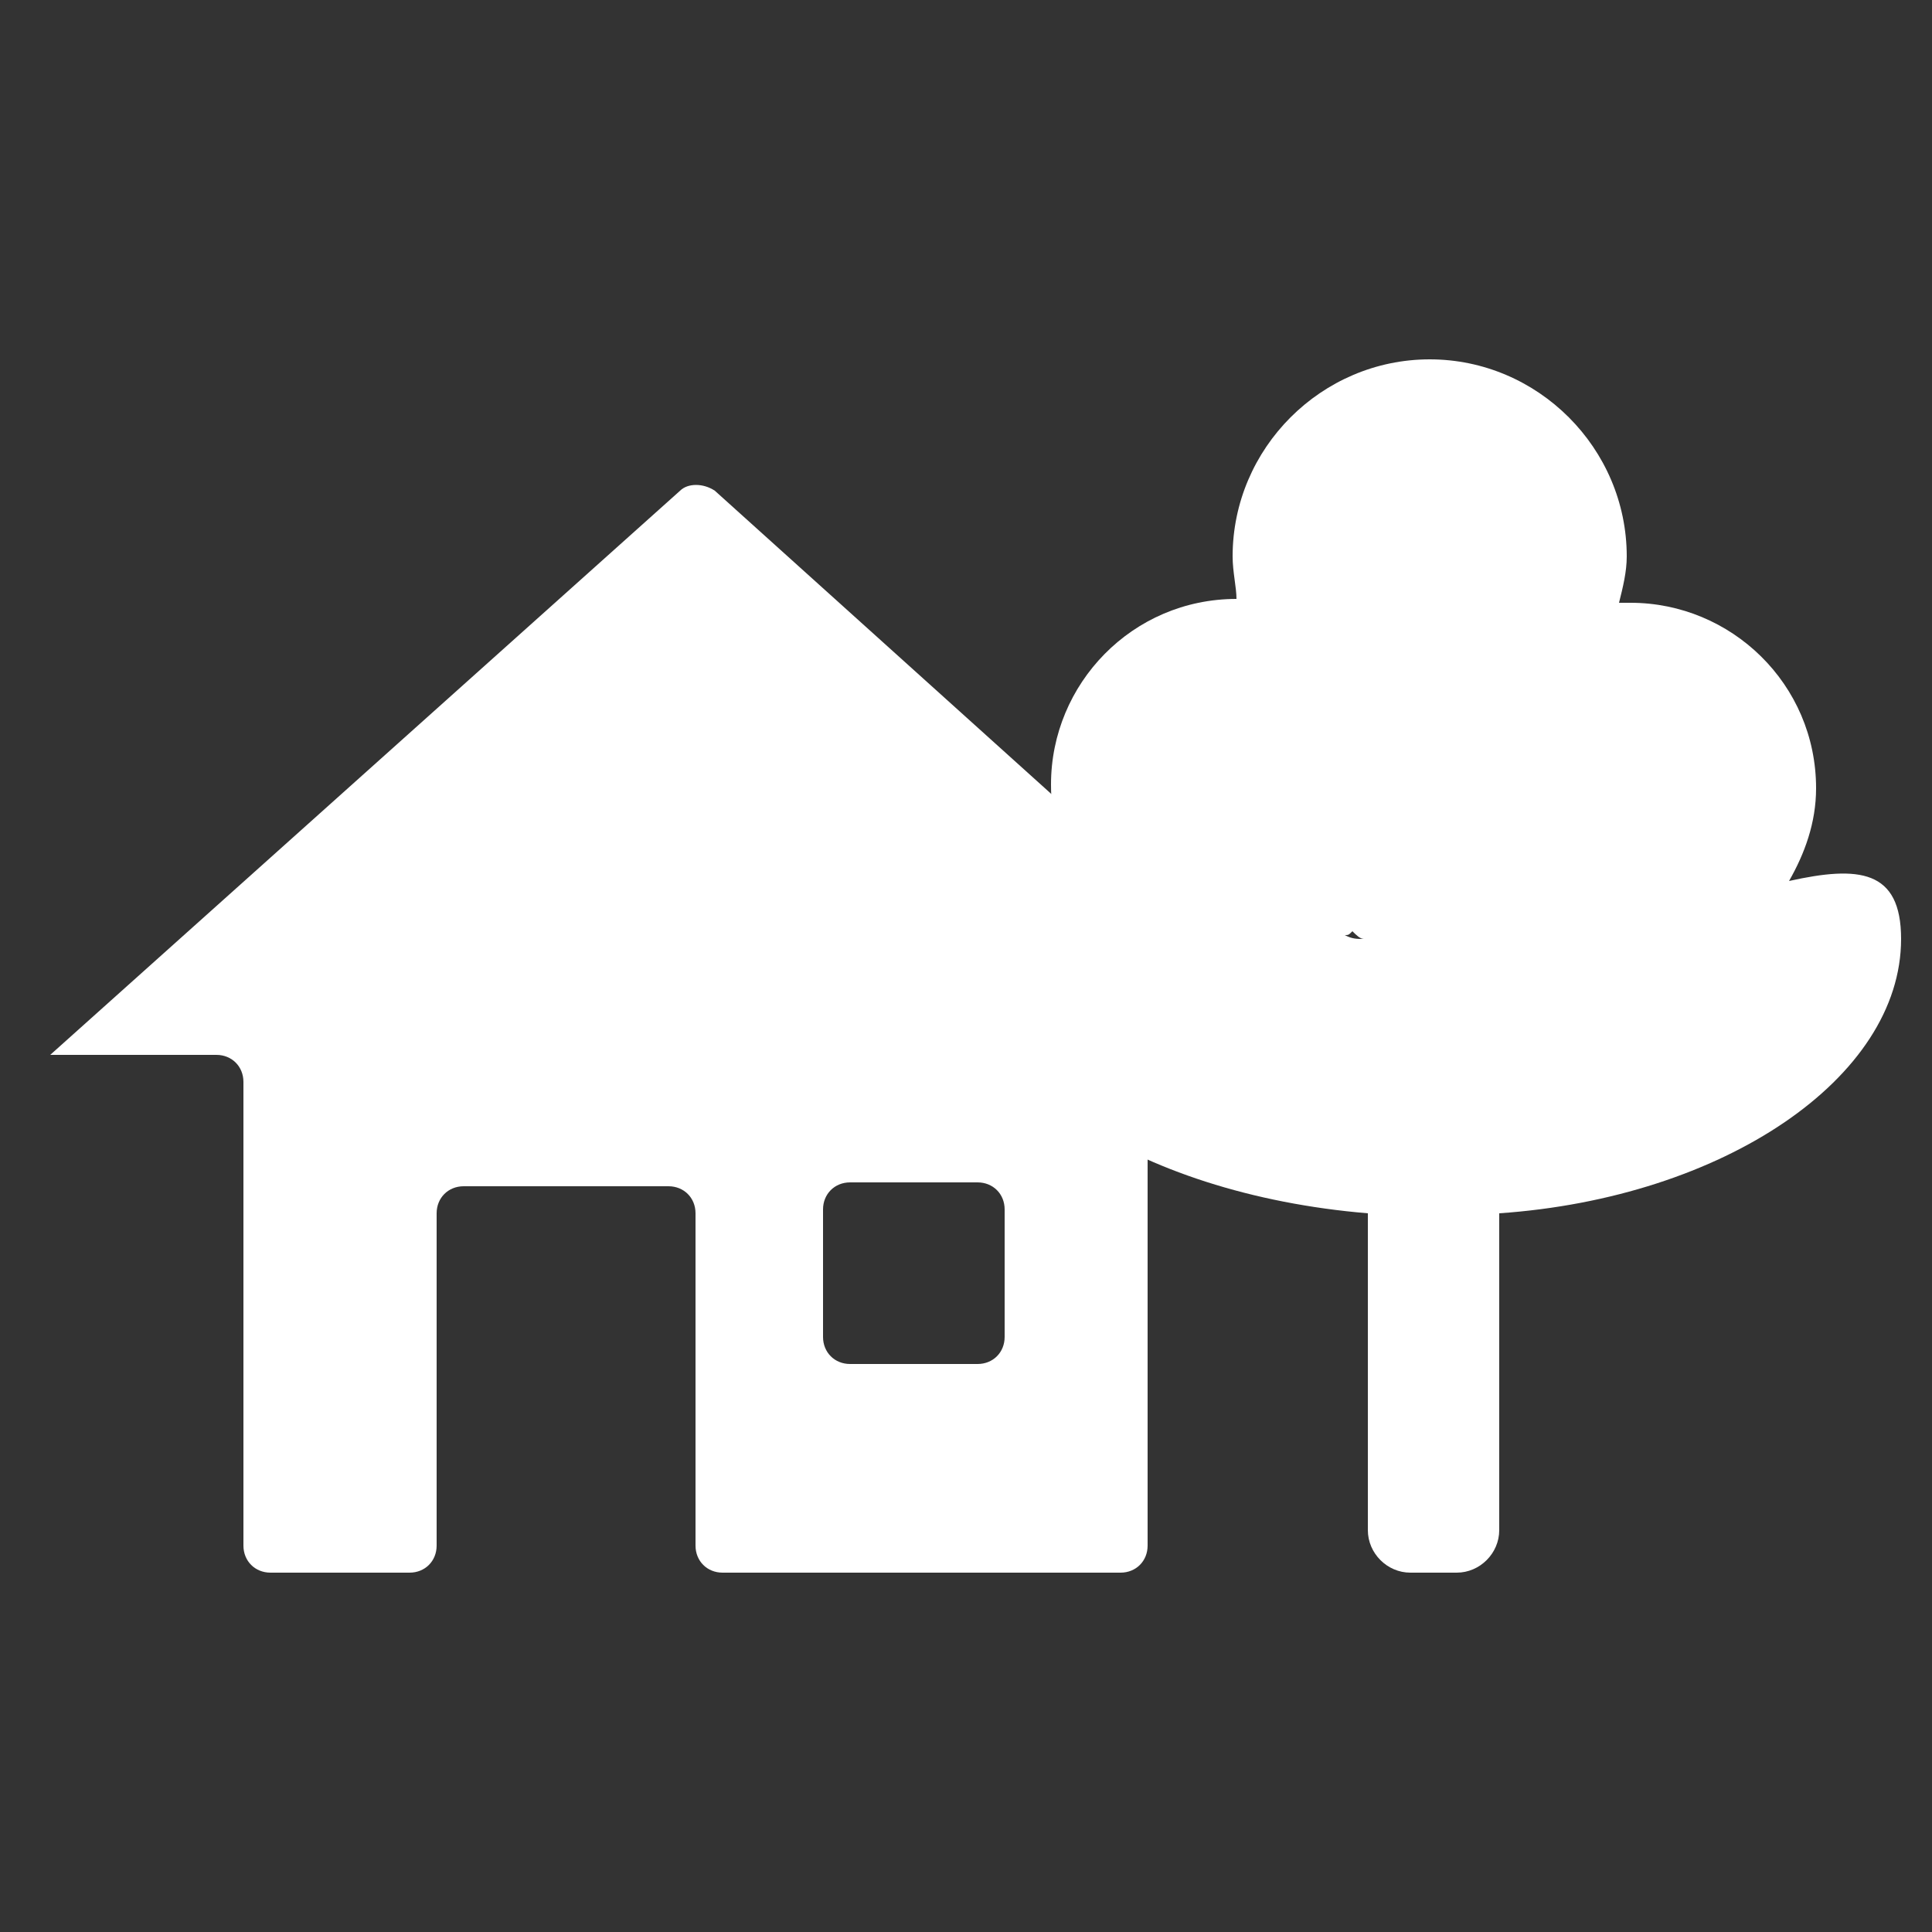
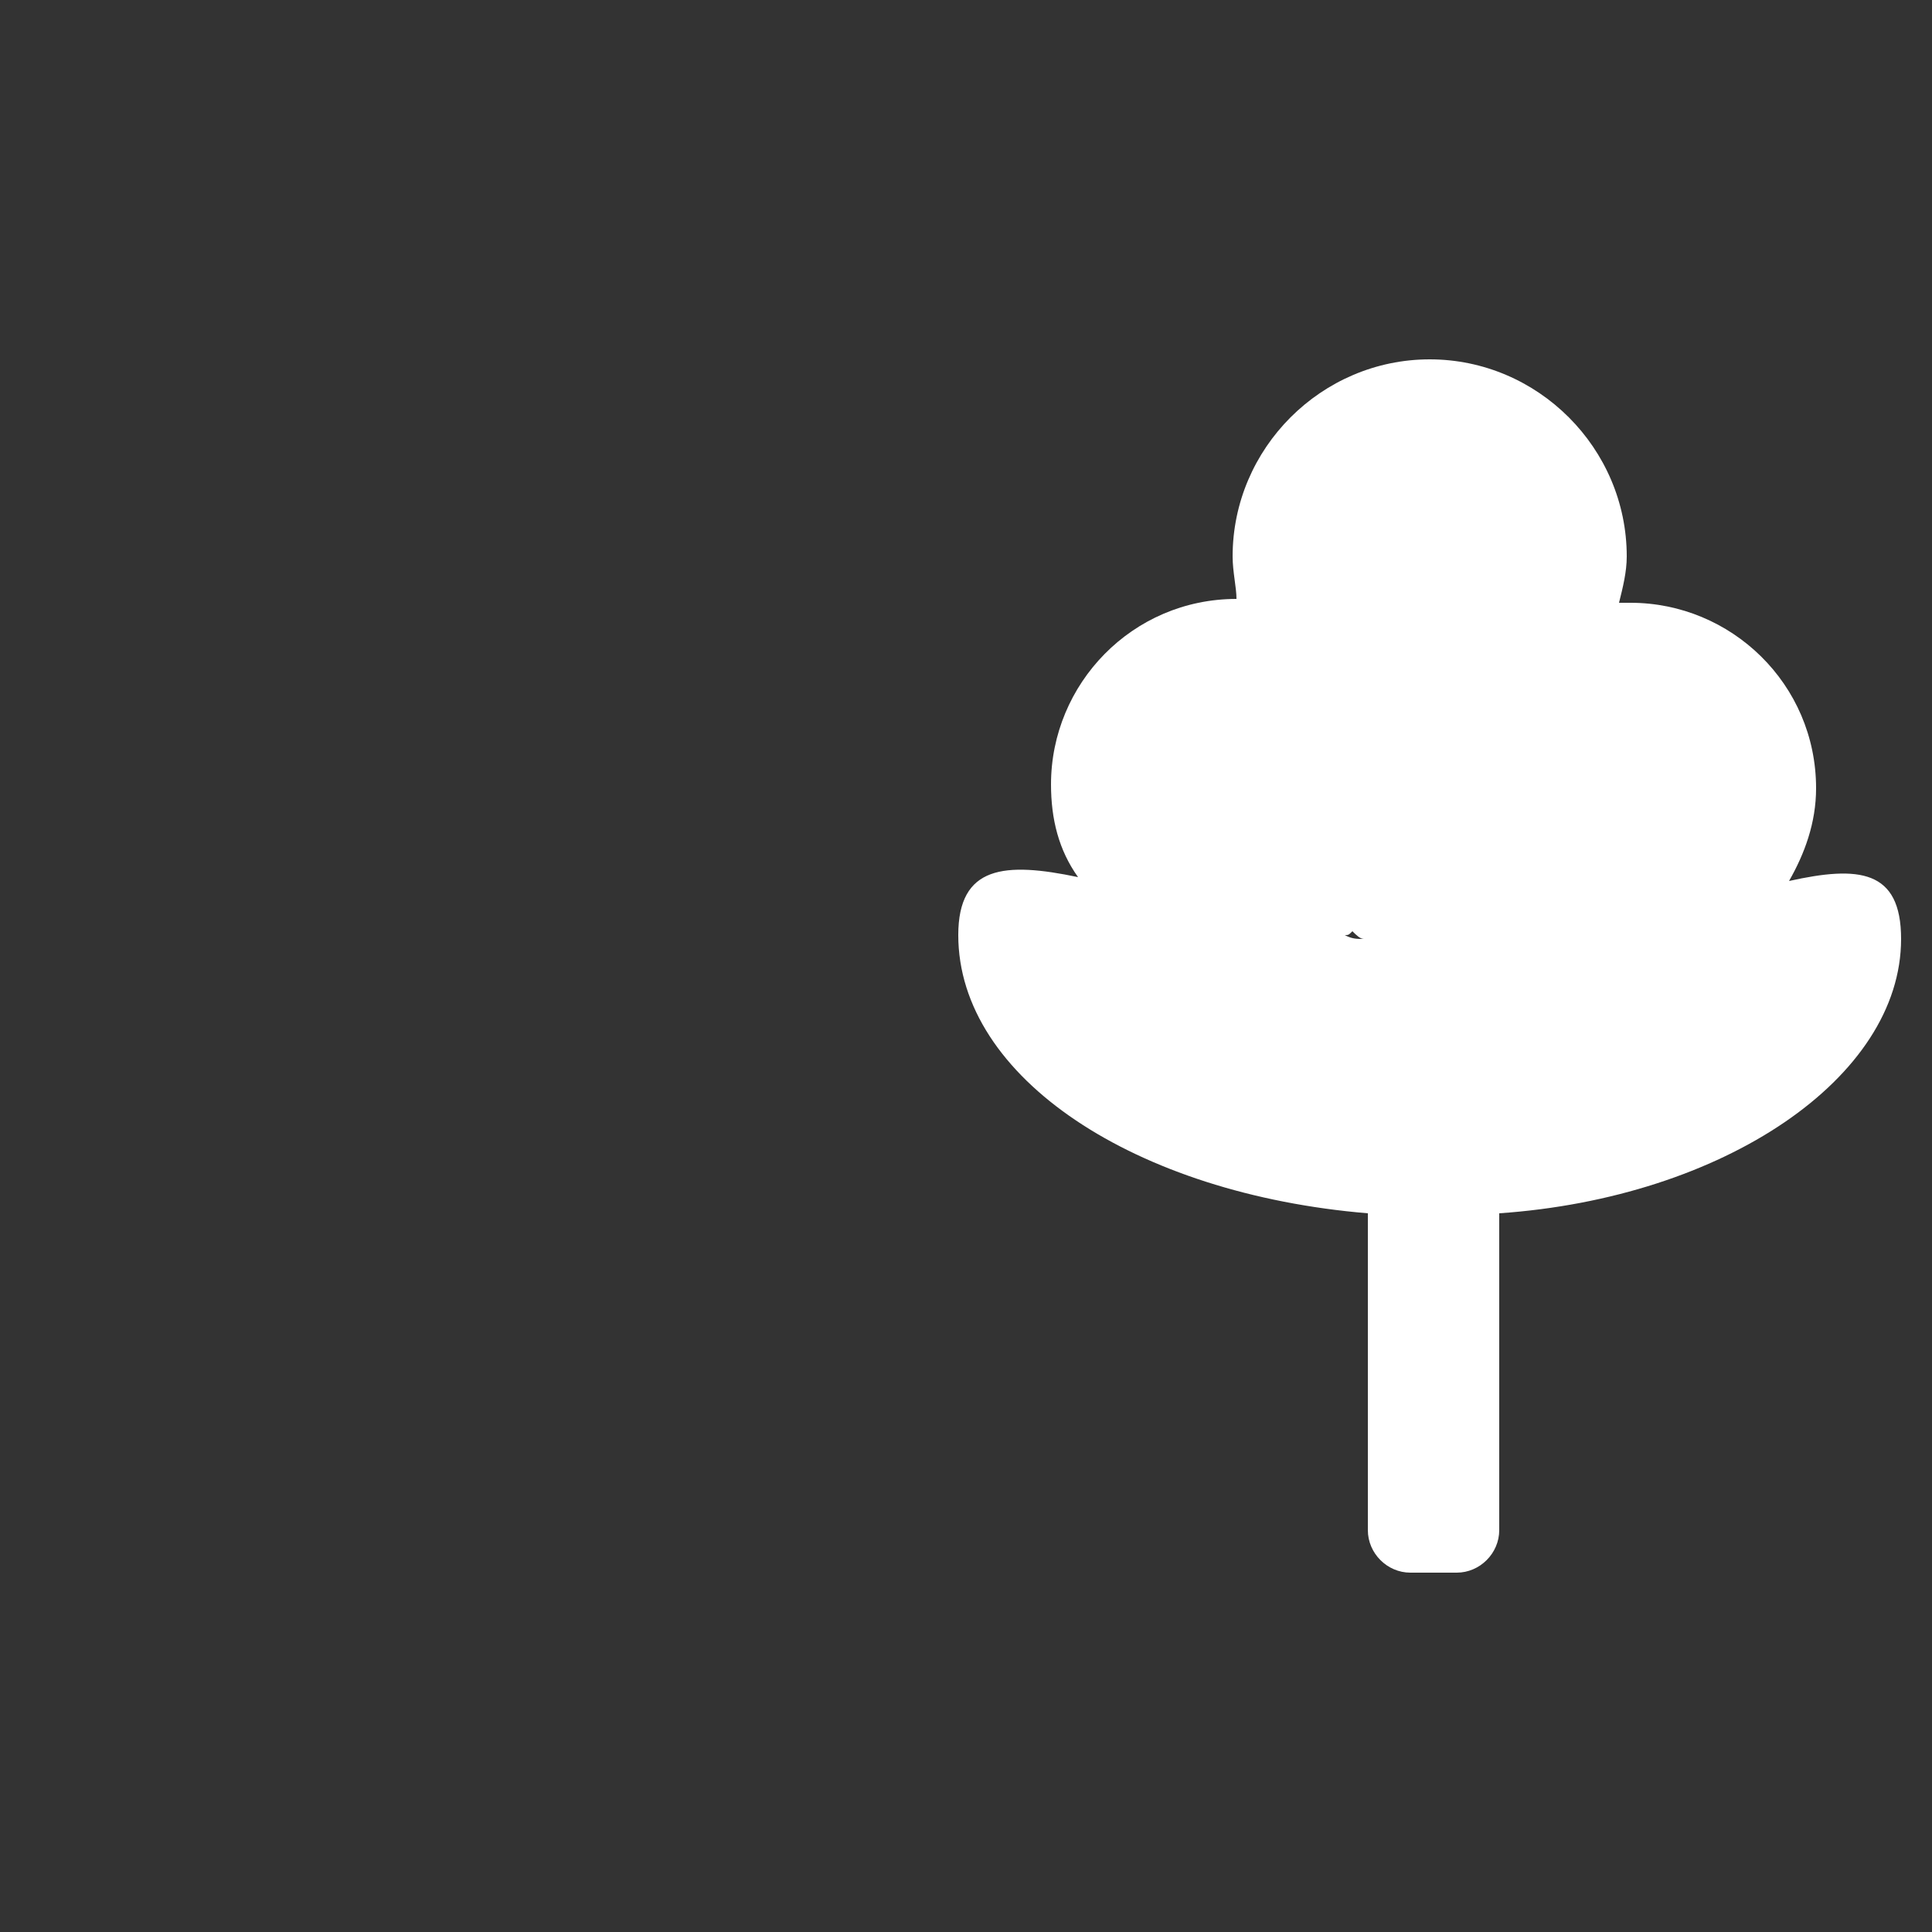
<svg xmlns="http://www.w3.org/2000/svg" version="1.1" id="Capa_1" x="0px" y="0px" viewBox="0 0 50 50" style="enable-background:new 0 0 50 50;" xml:space="preserve">
  <rect x="0" y="0" width="50" height="50" fill="#333333" stroke="none" />
  <style type="text/css">
	.st0{fill:#FFFFFF;}
</style>
-   <path class="st0" d="M18.5,12.7c-0.3-0.2-0.7-0.2-0.9,0L1.3,27.3h4.3c0.4,0,0.7,0.3,0.7,0.7v12c0,0.4,0.3,0.7,0.7,0.7h3.6  c0.4,0,0.7-0.3,0.7-0.7v-8.6c0-0.4,0.3-0.7,0.7-0.7h5.3c0.4,0,0.7,0.3,0.7,0.7V40c0,0.4,0.3,0.7,0.7,0.7H29c0.4,0,0.7-0.3,0.7-0.7  V28c0-0.4,0.3-0.7,0.7-0.7h4.3L18.5,12.7z M25.3,35.3H22c-0.4,0-0.7-0.3-0.7-0.7v-3.3c0-0.4,0.3-0.7,0.7-0.7h3.3  c0.4,0,0.7,0.3,0.7,0.7v3.3C26,35,25.7,35.3,25.3,35.3" />
  <path class="st0" d="M49.2,24.3c0-1.8-1.1-1.9-2.9-1.5c0.4-0.7,0.7-1.5,0.7-2.4c0-2.7-2.2-4.8-4.8-4.8c-0.1,0-0.2,0-0.3,0  c0.1-0.4,0.2-0.8,0.2-1.2c0-2.8-2.3-5.1-5.1-5.1c-2.8,0-5.1,2.3-5.1,5.1c0,0.4,0.1,0.8,0.1,1.1c0,0,0,0,0,0c-2.7,0-4.8,2.2-4.8,4.8  c0,0.9,0.2,1.7,0.7,2.4c-1.9-0.4-3.1-0.3-3.1,1.5c0,3.7,4.6,6.7,10.6,7.2v8.2c0,0.6,0.5,1.1,1.1,1.1h1.2c0.6,0,1.1-0.5,1.1-1.1v-8.2  C44.6,31,49.2,27.9,49.2,24.3z M35,24.1c0.1,0.1,0.2,0.2,0.3,0.2c-0.2,0-0.3,0-0.5-0.1C34.9,24.2,34.9,24.2,35,24.1z" />
</svg>